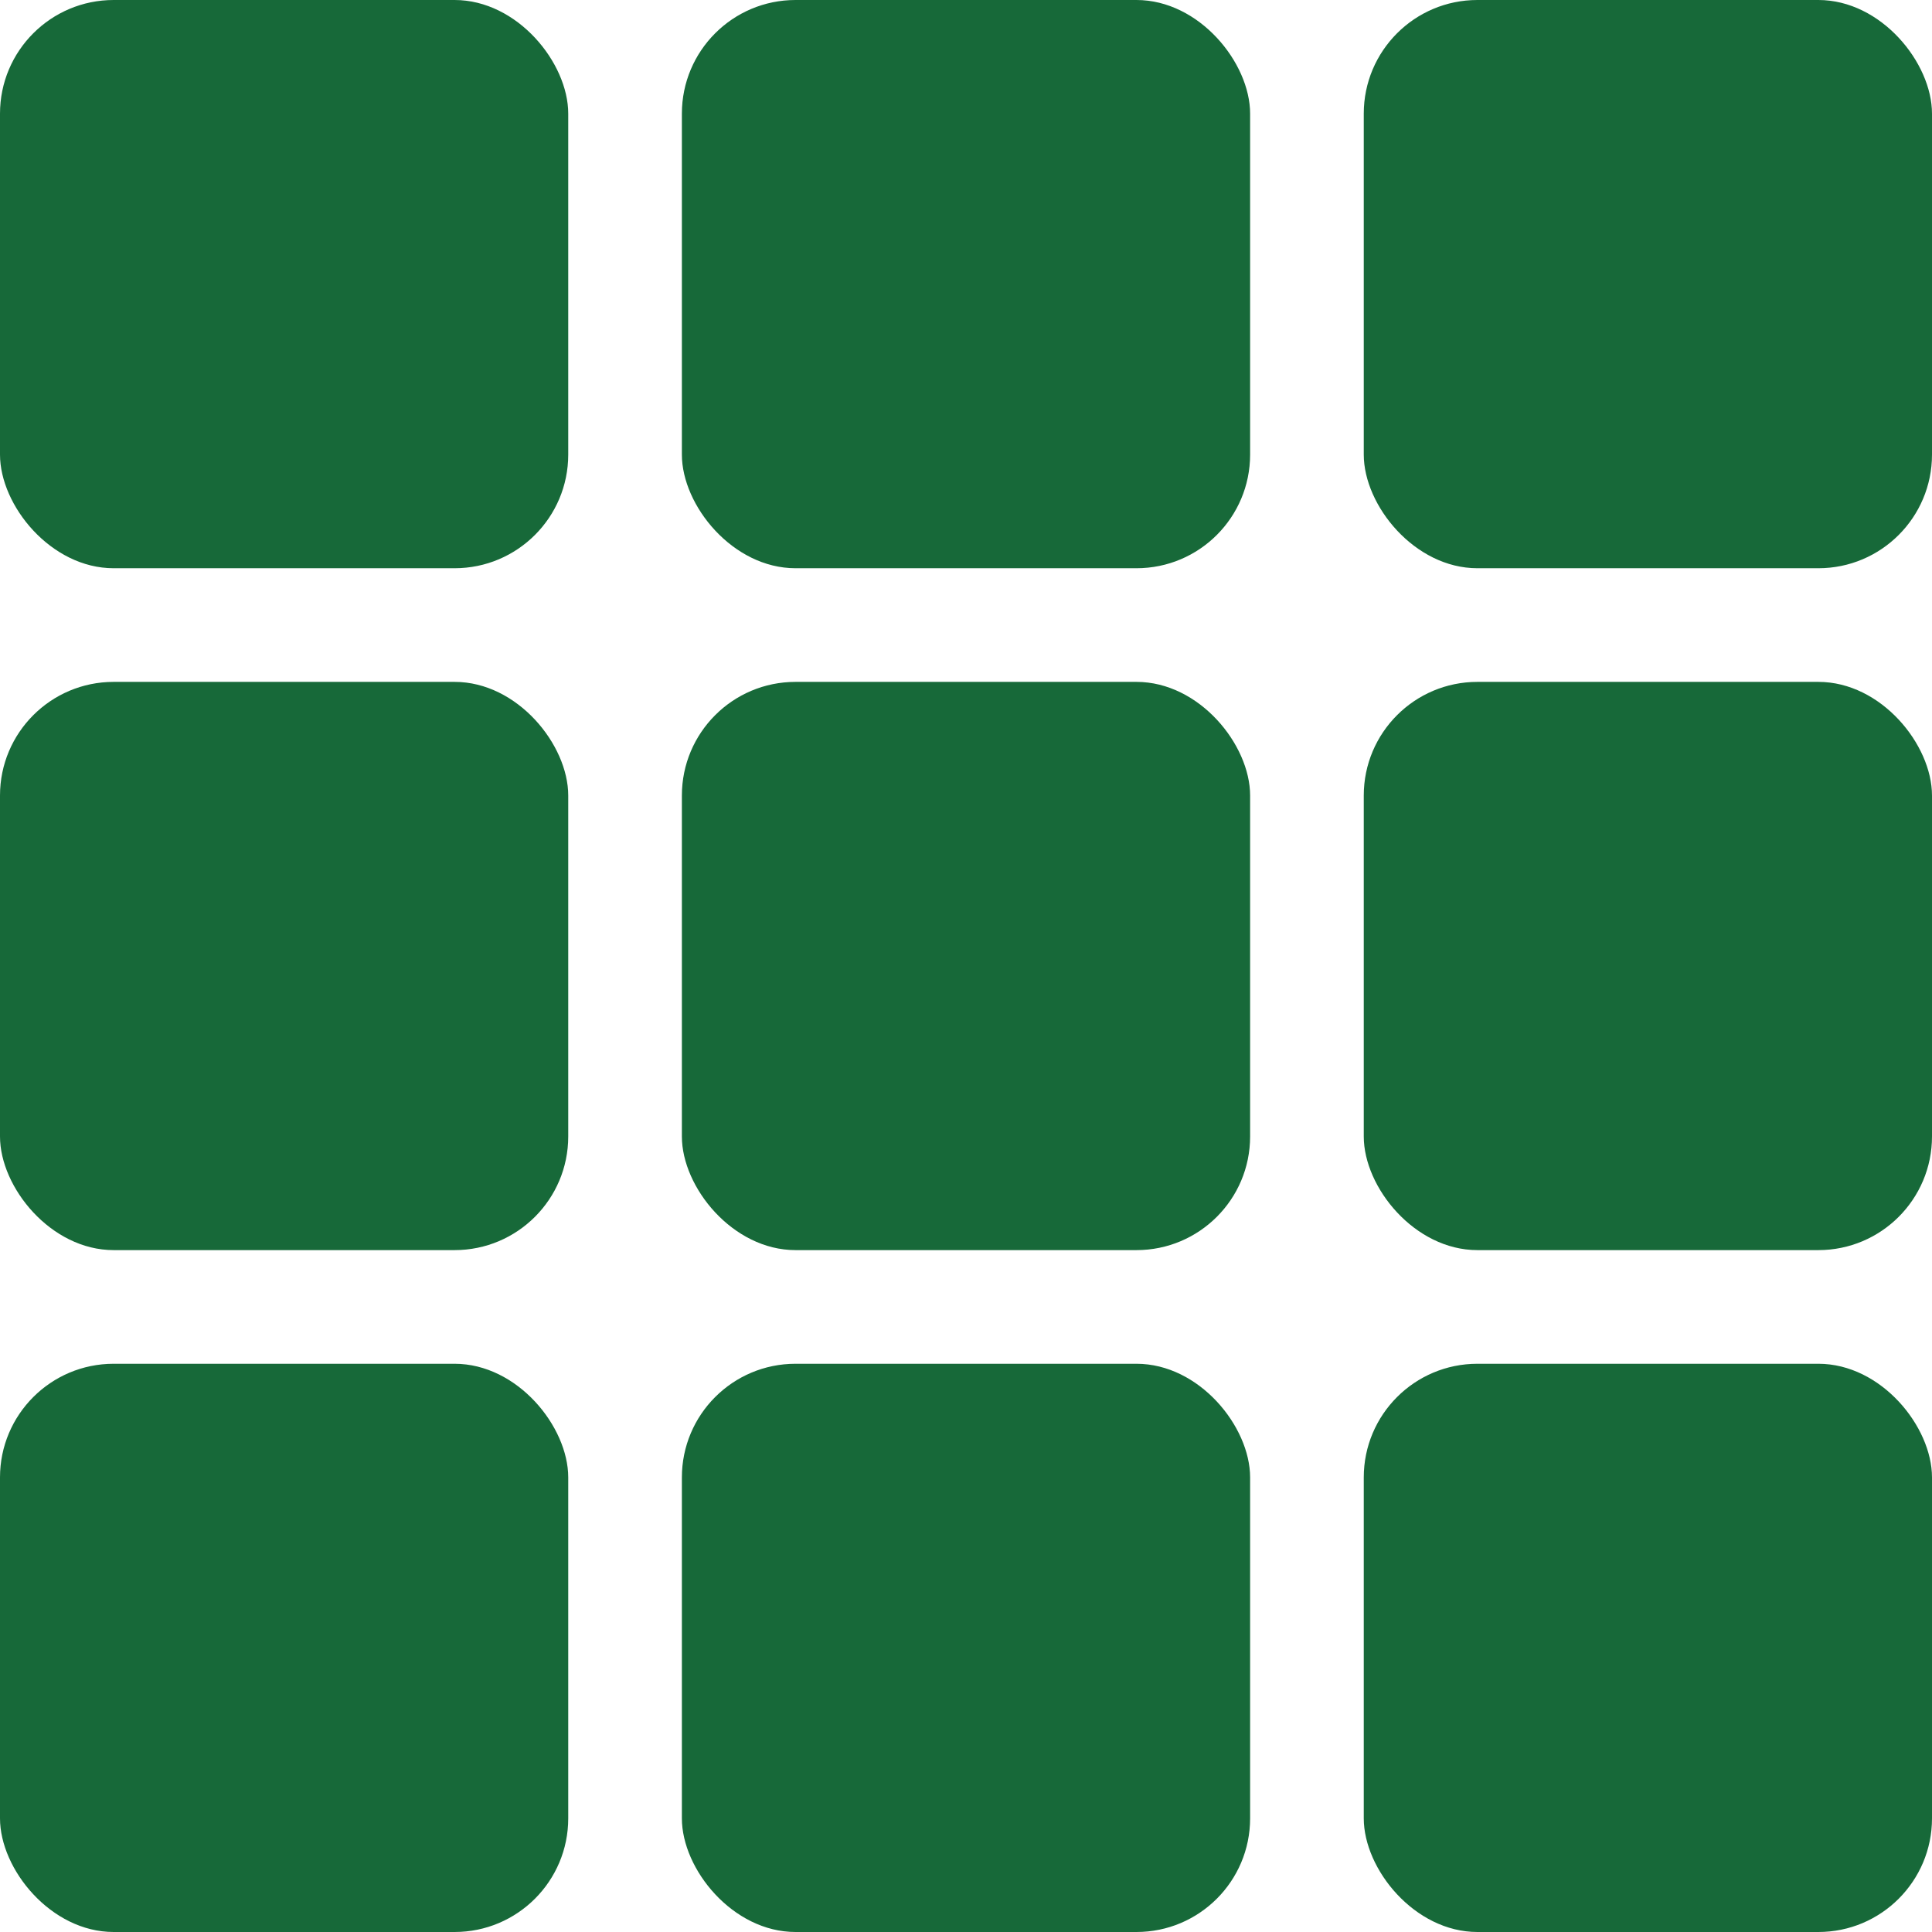
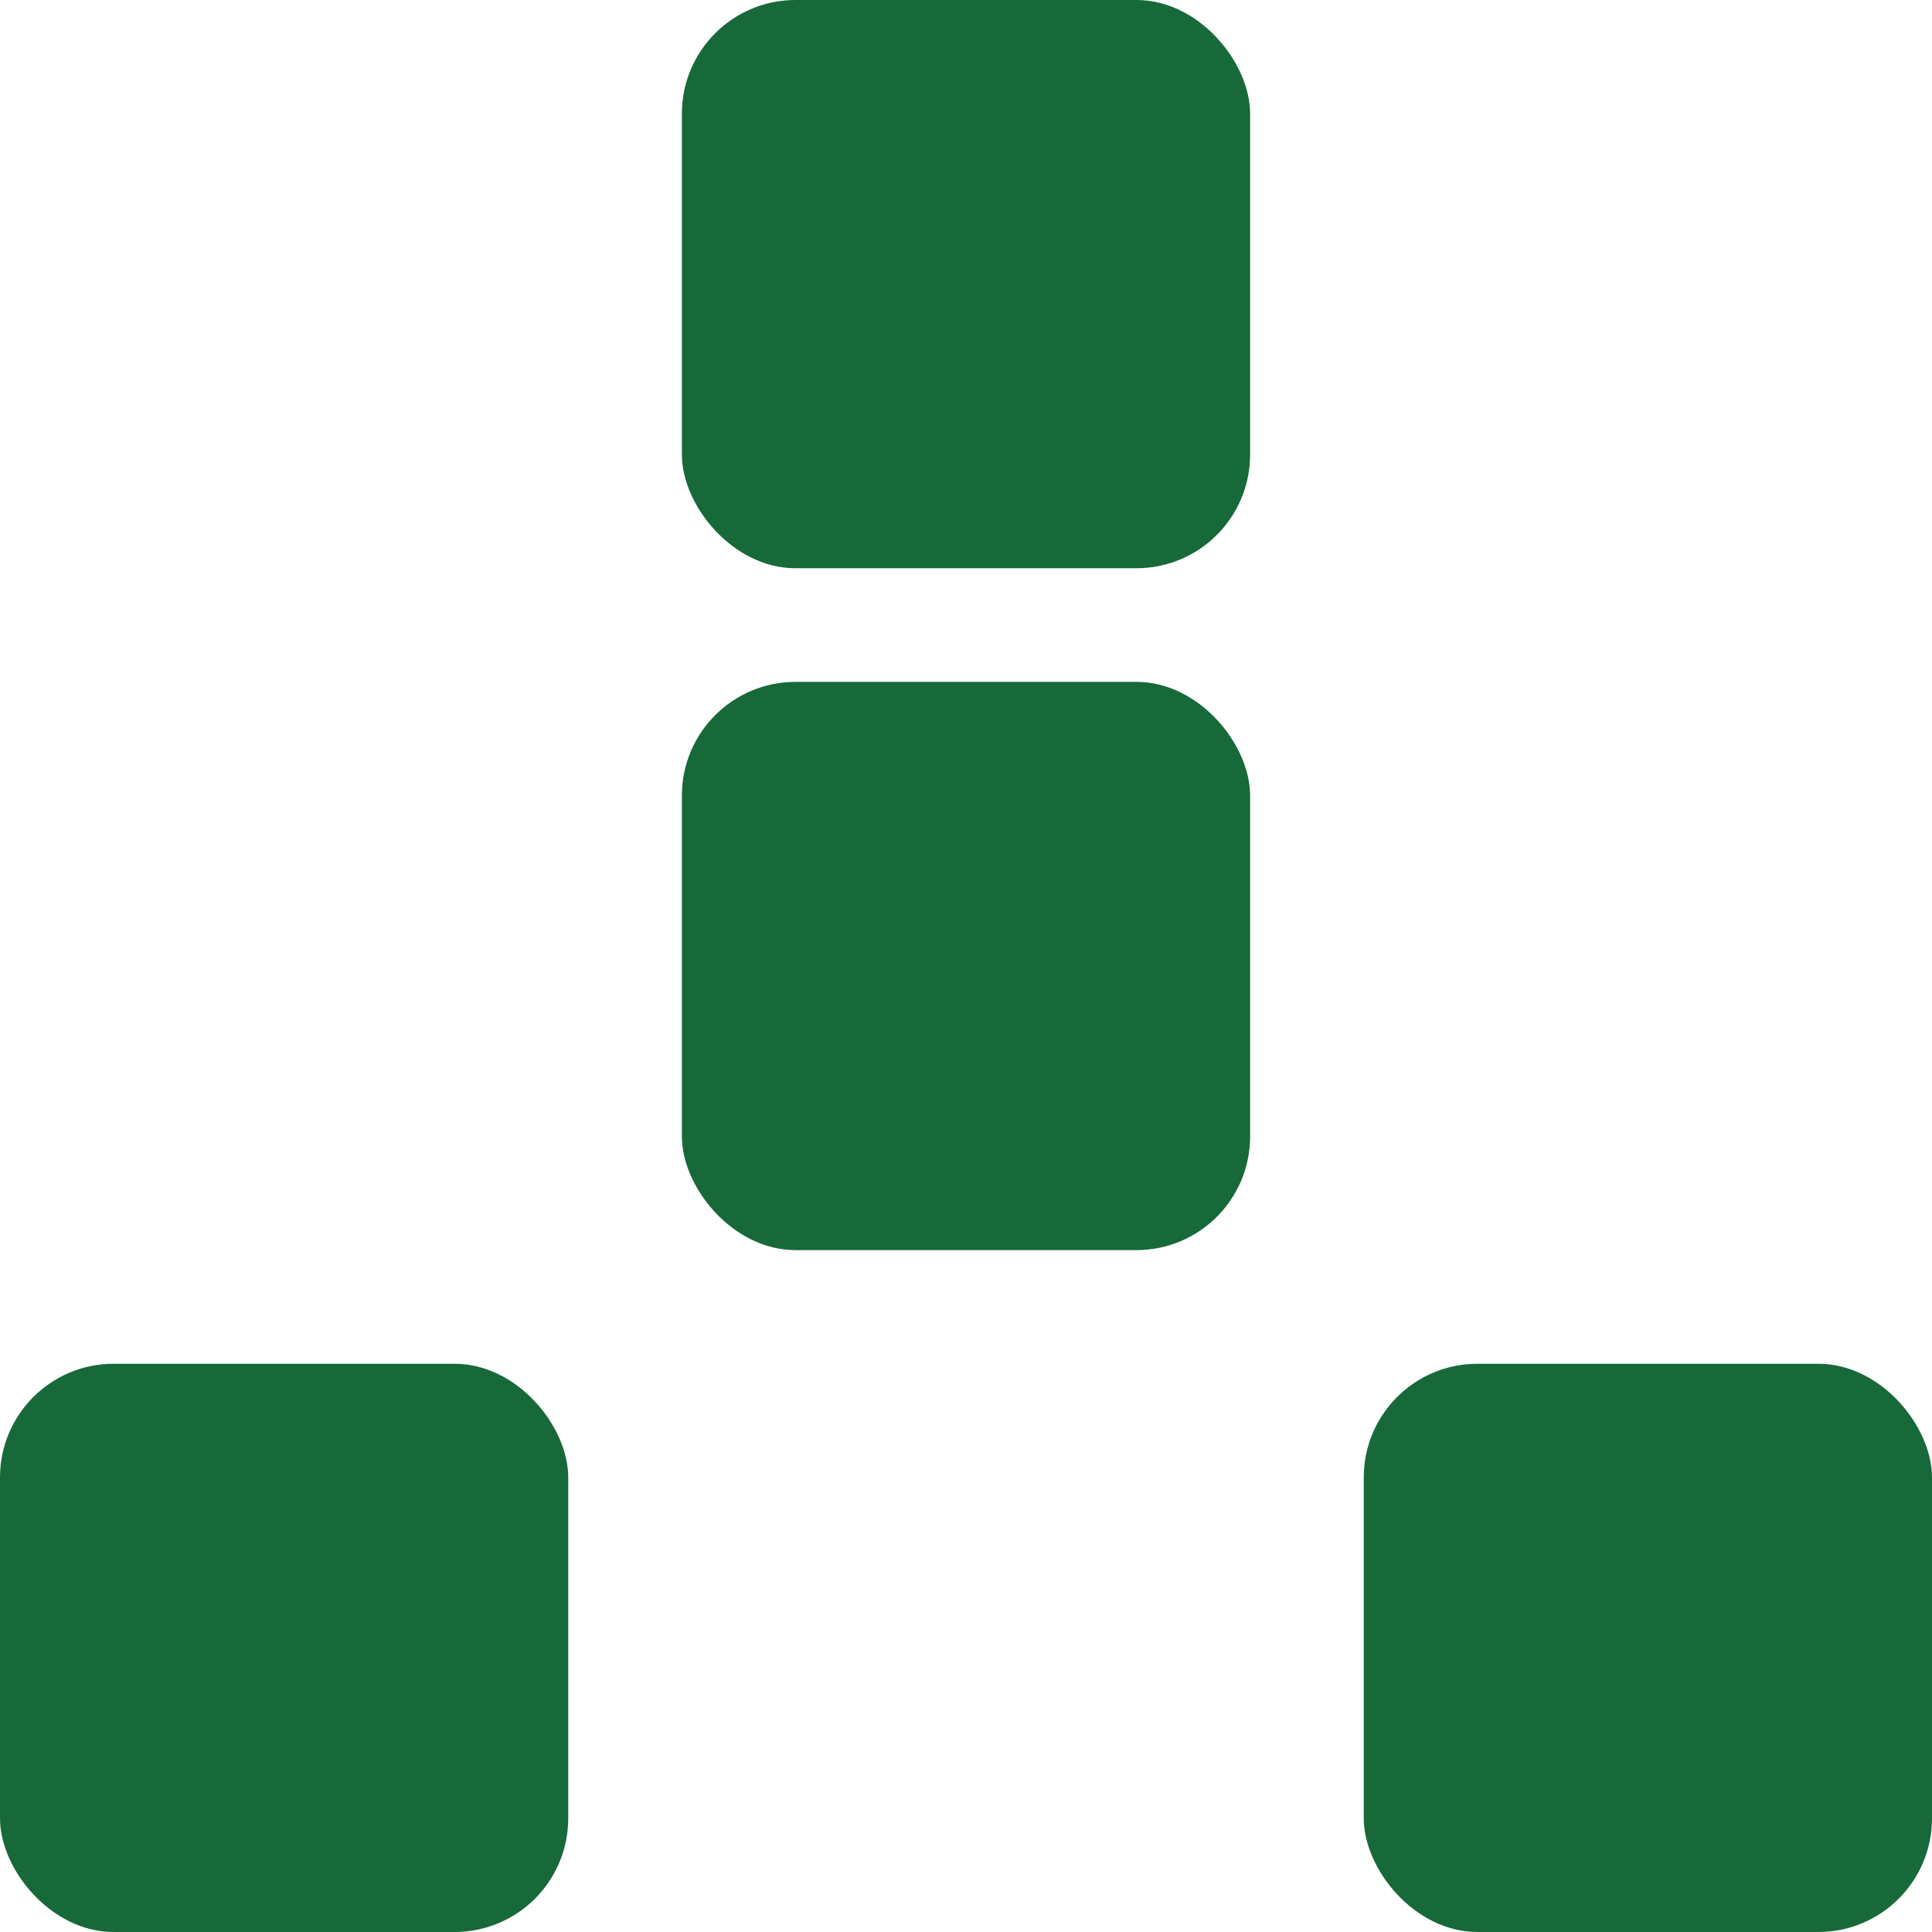
<svg xmlns="http://www.w3.org/2000/svg" width="340" height="340" viewBox="0 0 340 340" fill="none">
-   <rect width="100" height="100" rx="20" fill="#176939" />
  <rect x="120" width="100" height="100" rx="20" fill="#176939" />
-   <rect x="240" width="100" height="100" rx="20" fill="#176939" />
-   <rect y="120" width="100" height="100" rx="20" fill="#176939" />
  <rect x="120" y="120" width="100" height="100" rx="20" fill="#176939" />
-   <rect x="240" y="120" width="100" height="100" rx="20" fill="#176939" />
  <rect y="240" width="100" height="100" rx="20" fill="#176939" />
-   <rect x="120" y="240" width="100" height="100" rx="20" fill="#176939" />
  <rect x="240" y="240" width="100" height="100" rx="20" fill="#176939" />
</svg>